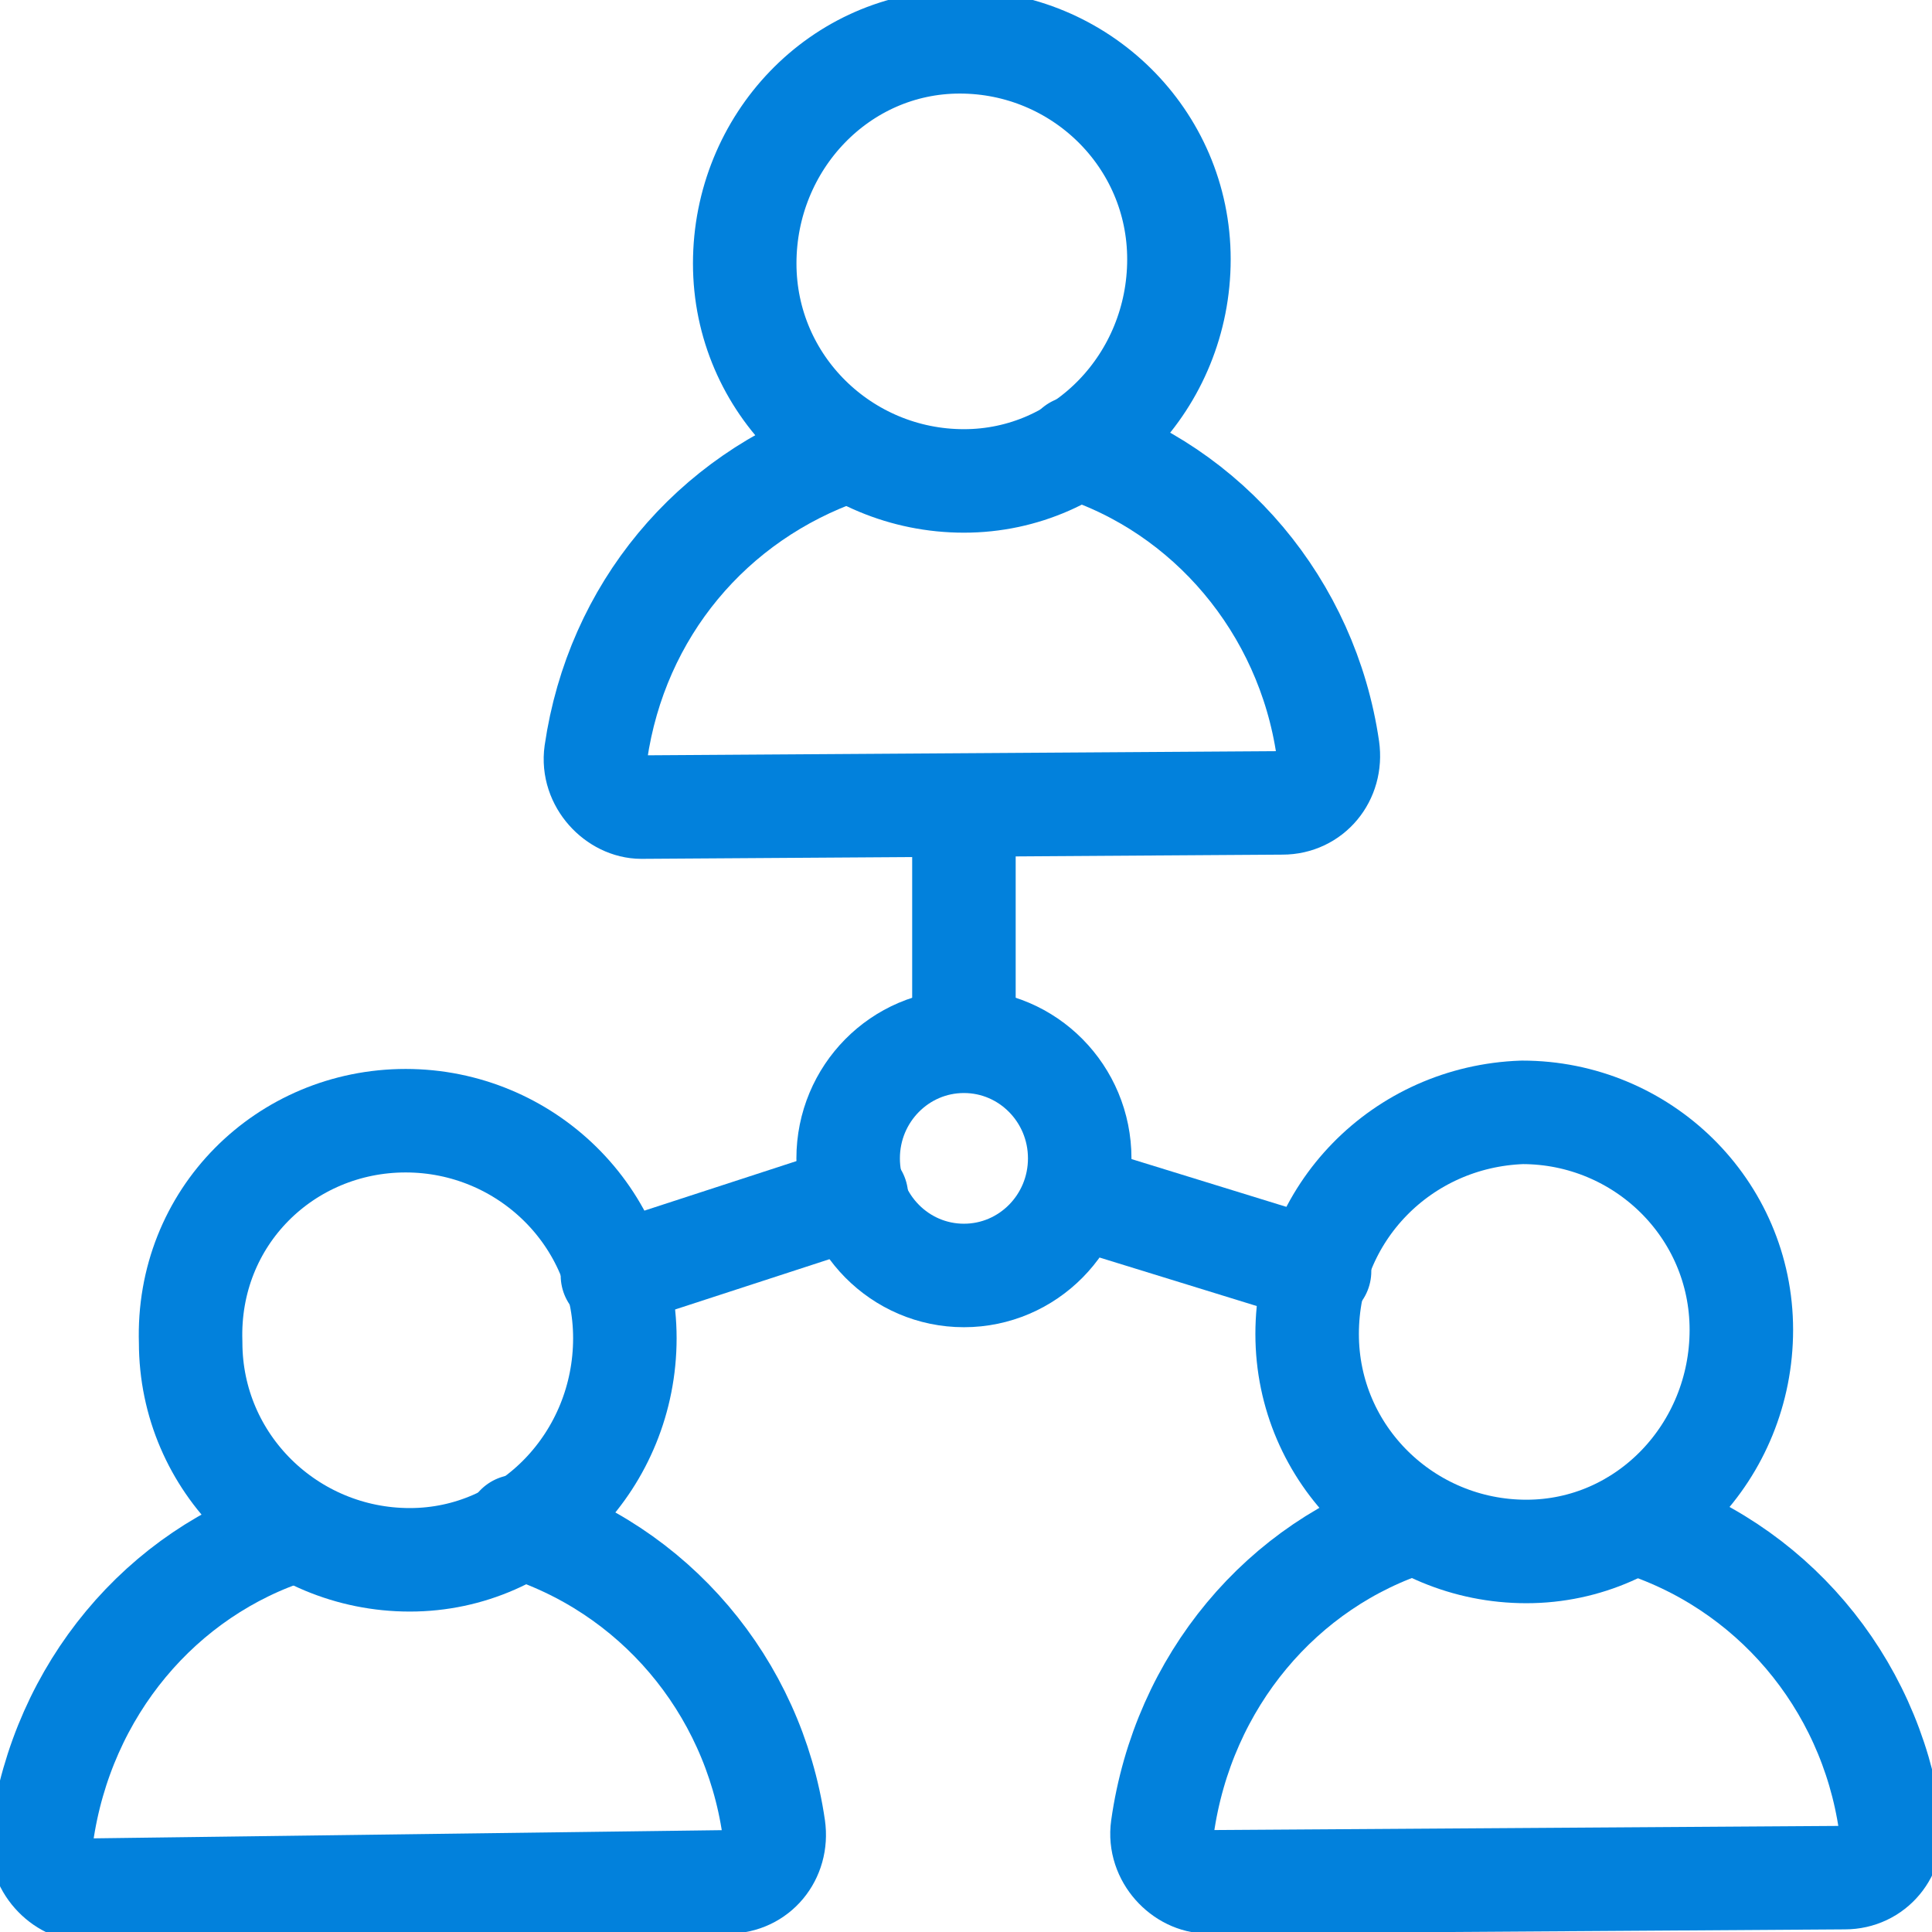
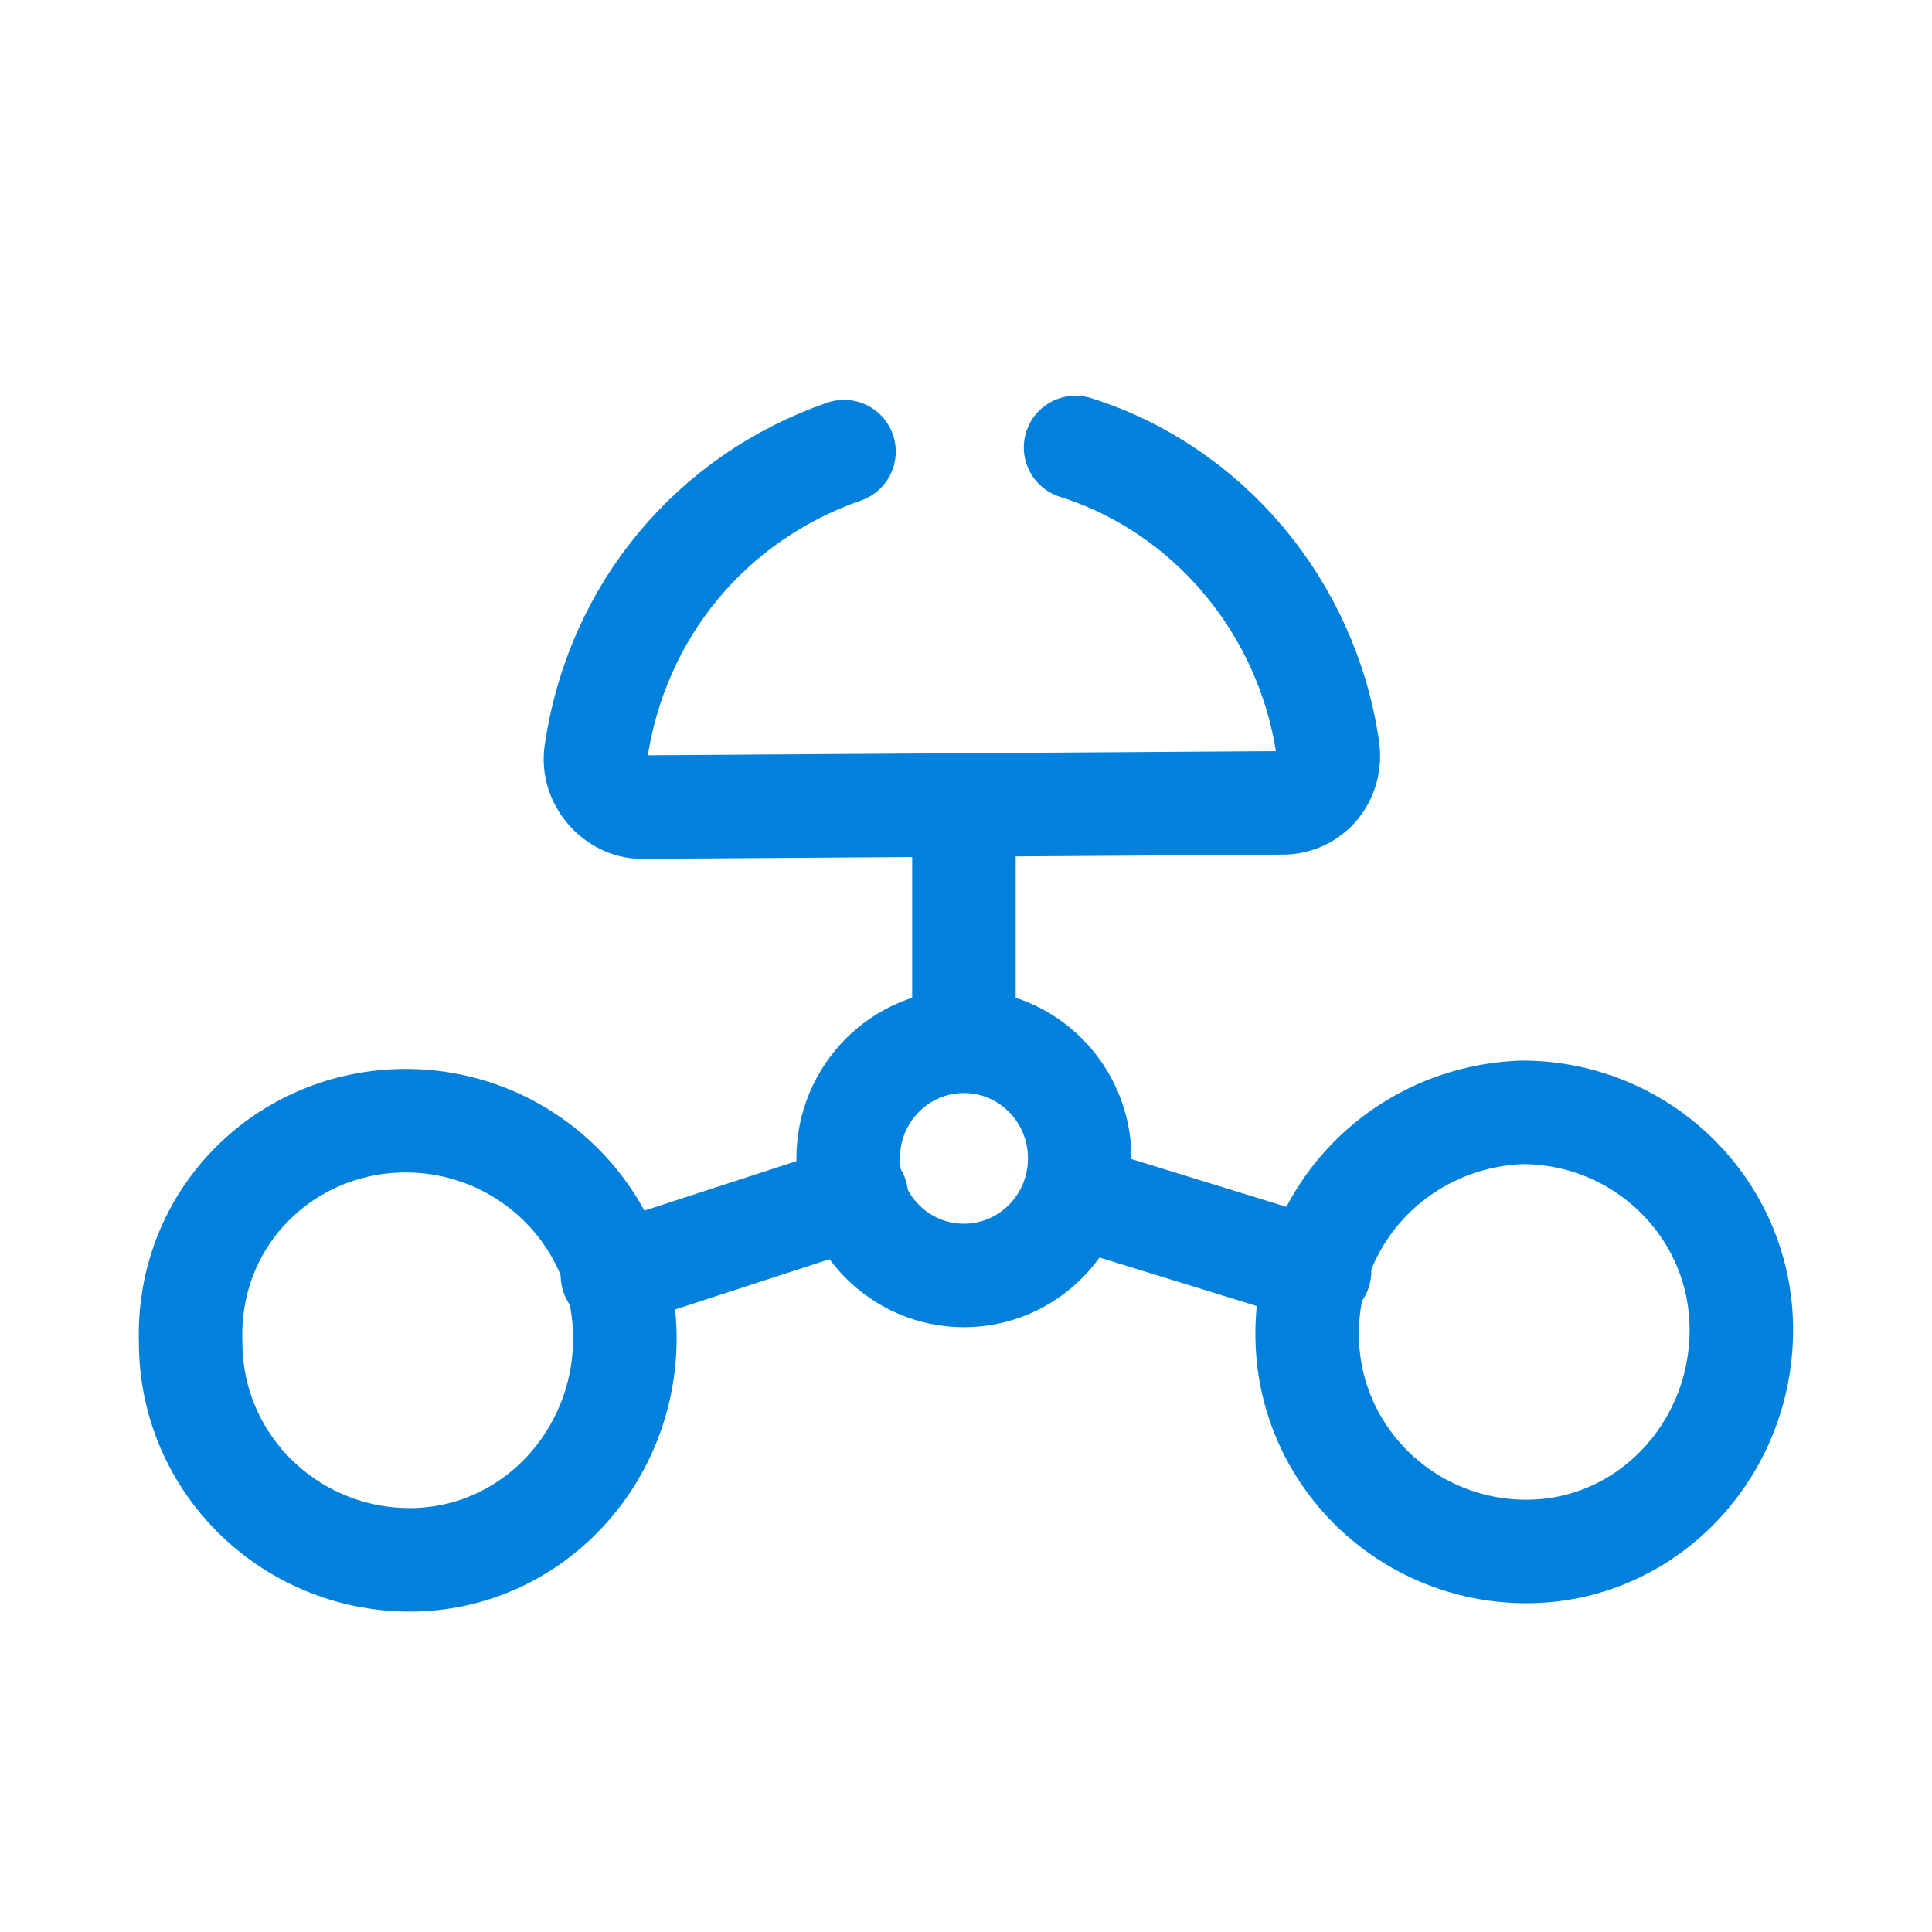
<svg xmlns="http://www.w3.org/2000/svg" width="28" height="28" viewBox="0 0 28 28" fill="none">
  <g clip-path="url(#clip0_1297_6767)">
    <path d="M15.588 17.333L19.124 18.424" stroke="#0281DC" stroke-width="1.5" stroke-linecap="round" stroke-linejoin="round" />
    <path d="M13.97 11.697V15.03" stroke="#0281DC" stroke-width="1.5" stroke-linecap="round" stroke-linejoin="round" />
    <path d="M12.412 17.333L8.876 18.485" stroke="#0281DC" stroke-width="1.5" stroke-linecap="round" stroke-linejoin="round" />
    <path d="M13.97 18.485C14.897 18.485 15.648 17.725 15.648 16.788C15.648 15.851 14.897 15.091 13.97 15.091C13.043 15.091 12.292 15.851 12.292 16.788C12.292 17.725 13.043 18.485 13.97 18.485Z" stroke="#0281DC" stroke-width="1.5" stroke-linecap="round" stroke-linejoin="round" />
-     <path d="M4.261 22.182C2.343 22.788 0.905 24.485 0.605 26.606C0.545 27.03 0.905 27.394 1.264 27.394L10.554 27.273C10.973 27.273 11.273 26.909 11.213 26.485C10.913 24.424 9.475 22.727 7.497 22.121" stroke="#0281DC" stroke-width="1.5" stroke-linecap="round" stroke-linejoin="round" />
    <path d="M2.763 19.455C2.763 21.212 4.201 22.606 5.939 22.606C7.677 22.606 9.056 21.151 9.056 19.394C9.056 17.636 7.617 16.242 5.879 16.242C4.141 16.242 2.703 17.636 2.763 19.455Z" stroke="#0281DC" stroke-width="1.5" stroke-linecap="round" stroke-linejoin="round" />
-     <path d="M20.503 22.061C18.585 22.667 17.146 24.364 16.847 26.485C16.787 26.909 17.146 27.273 17.506 27.273L26.735 27.212C27.155 27.212 27.454 26.849 27.395 26.424C27.095 24.364 25.657 22.667 23.679 22.061" stroke="#0281DC" stroke-width="1.5" stroke-linecap="round" stroke-linejoin="round" />
    <path d="M18.944 19.333C18.944 21.091 20.383 22.485 22.121 22.485C23.859 22.485 25.237 21.03 25.237 19.273C25.237 17.515 23.799 16.121 22.061 16.121C20.323 16.182 18.944 17.576 18.944 19.333Z" stroke="#0281DC" stroke-width="1.5" stroke-linecap="round" stroke-linejoin="round" />
    <path d="M12.232 6.545C10.314 7.212 8.936 8.848 8.636 10.909C8.576 11.333 8.936 11.697 9.295 11.697L18.585 11.636C19.004 11.636 19.304 11.273 19.244 10.848C18.944 8.788 17.506 7.091 15.588 6.485" stroke="#0281DC" stroke-width="1.5" stroke-linecap="round" stroke-linejoin="round" />
-     <path d="M10.793 3.818C10.793 5.576 12.232 6.97 13.97 6.97C15.708 6.97 17.086 5.515 17.086 3.758C17.086 2 15.648 0.606 13.91 0.606C12.172 0.606 10.793 2.061 10.793 3.818Z" stroke="#0281DC" stroke-width="1.5" stroke-linecap="round" stroke-linejoin="round" />
  </g>
  <defs>
    <clipPath id="clip0_1297_6767">
      <rect width="28" height="28" fill="white" />
    </clipPath>
  </defs>
</svg>